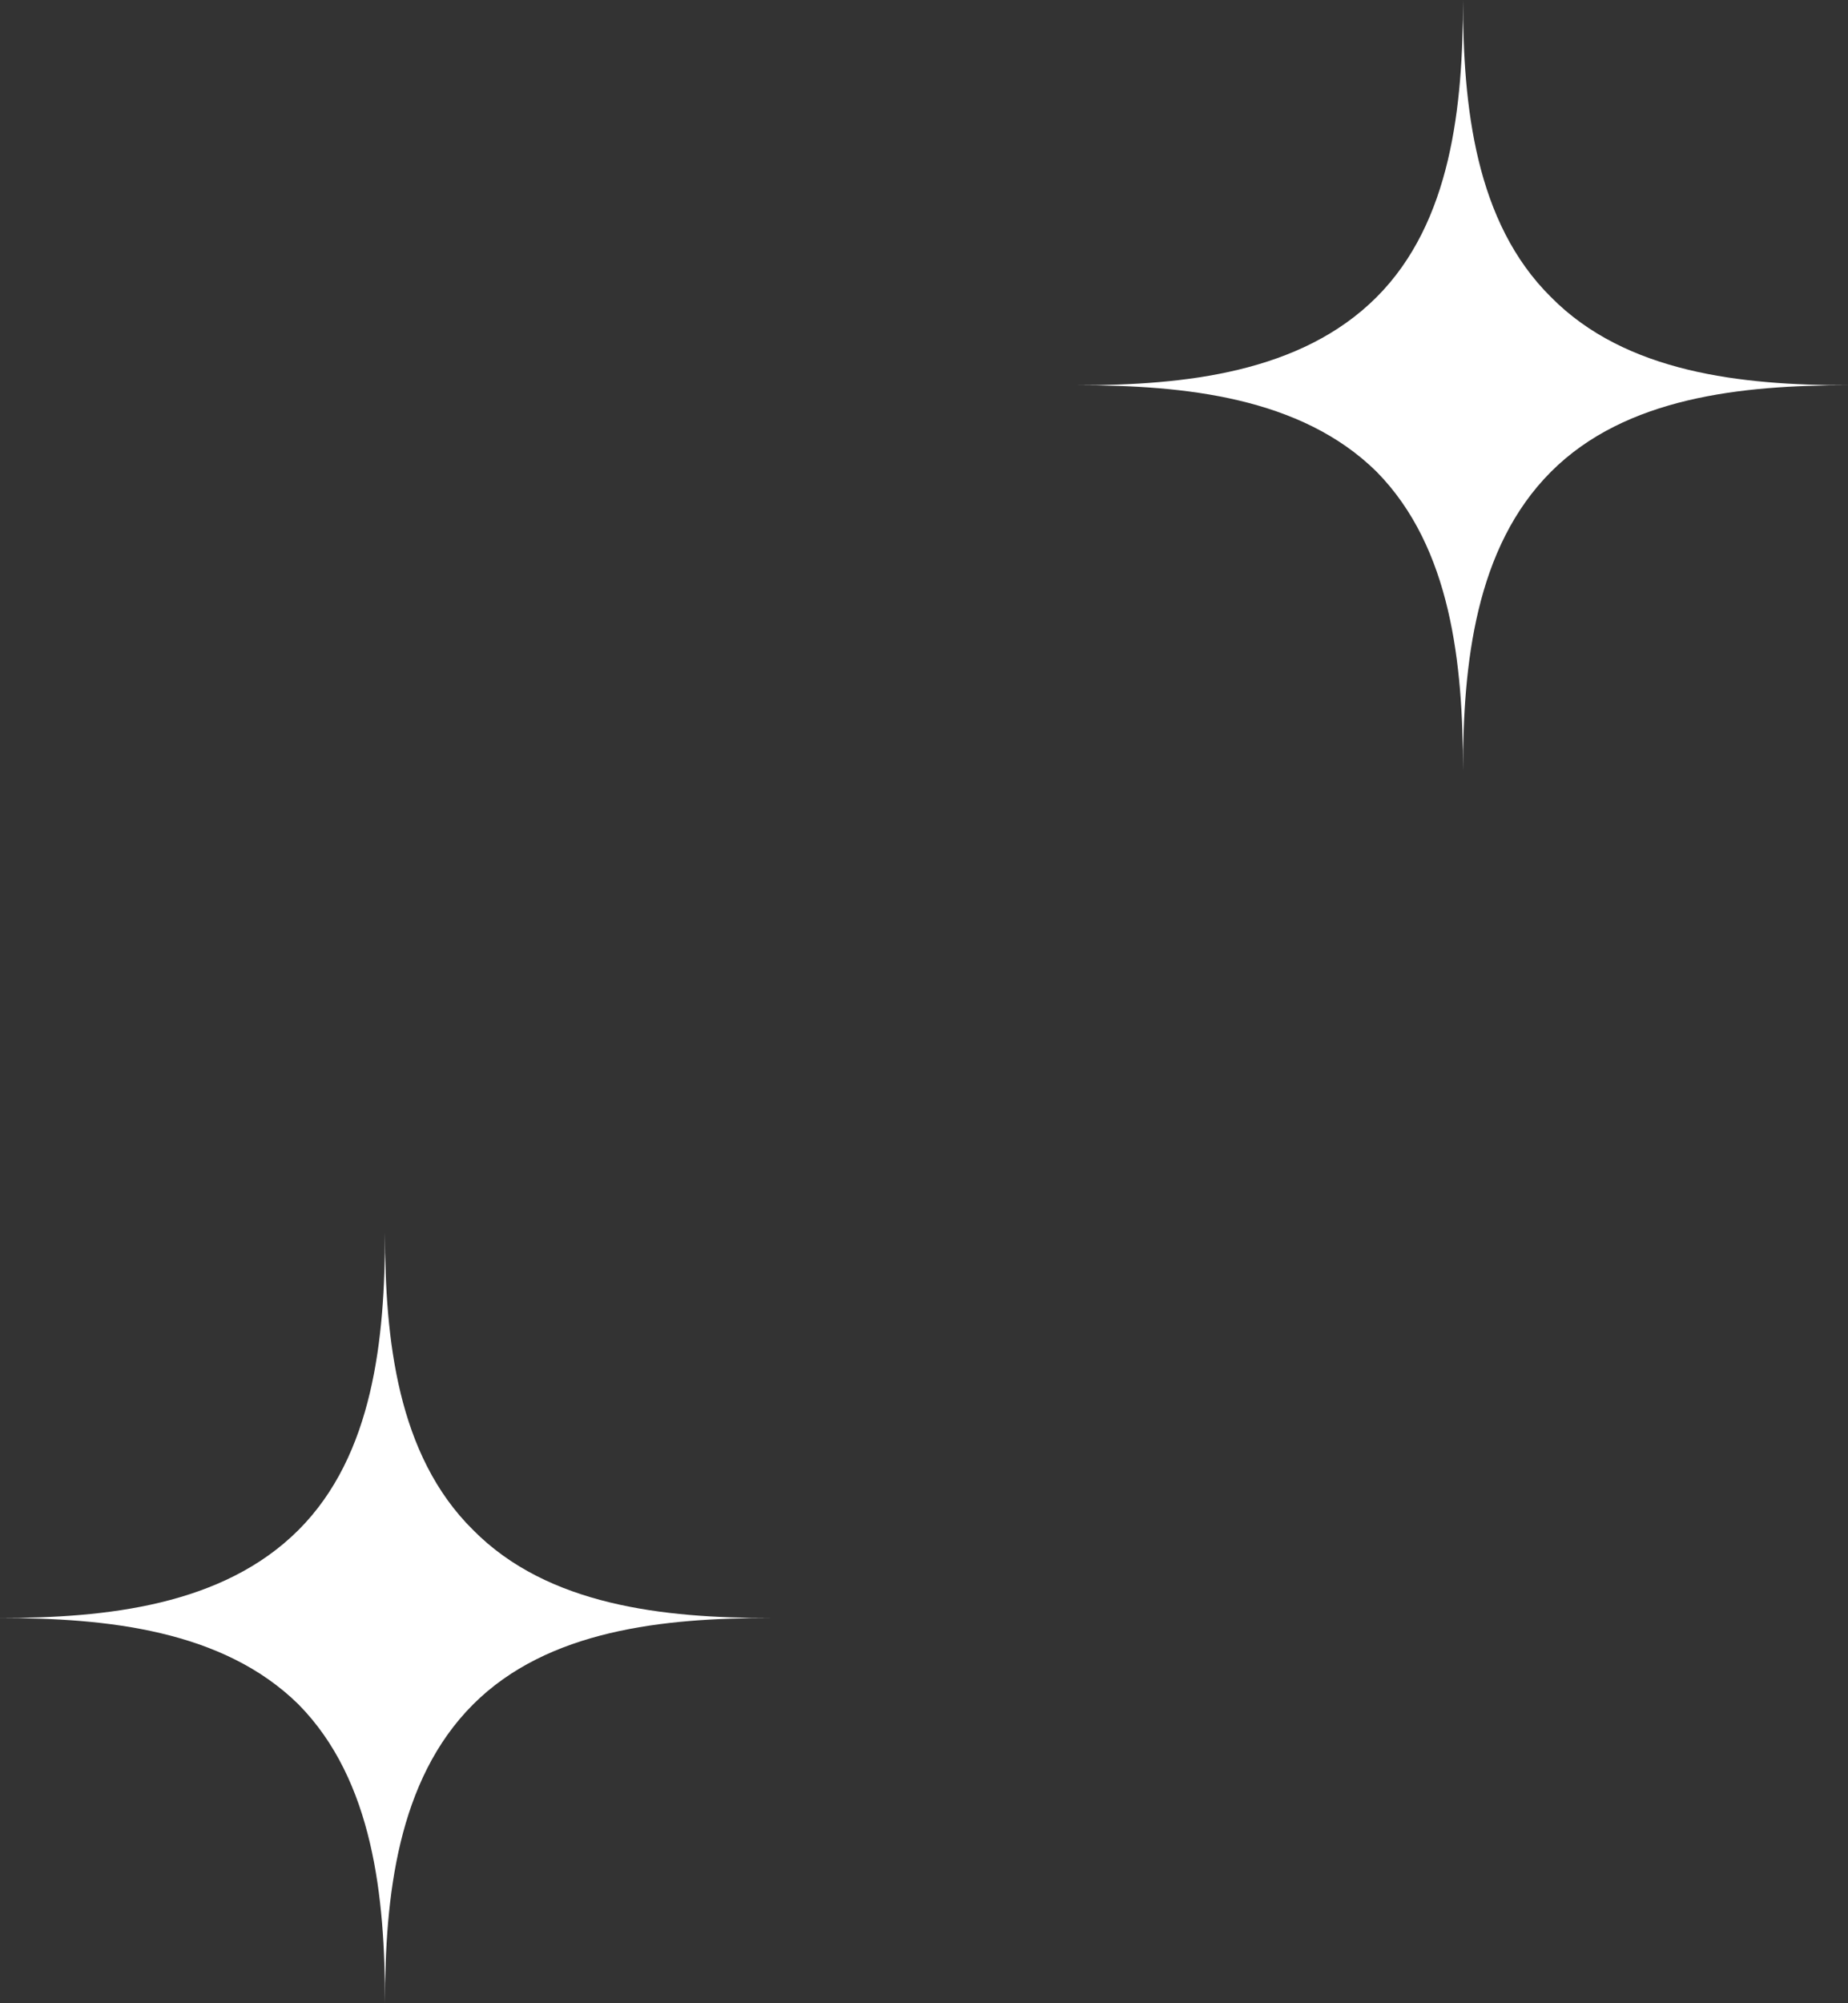
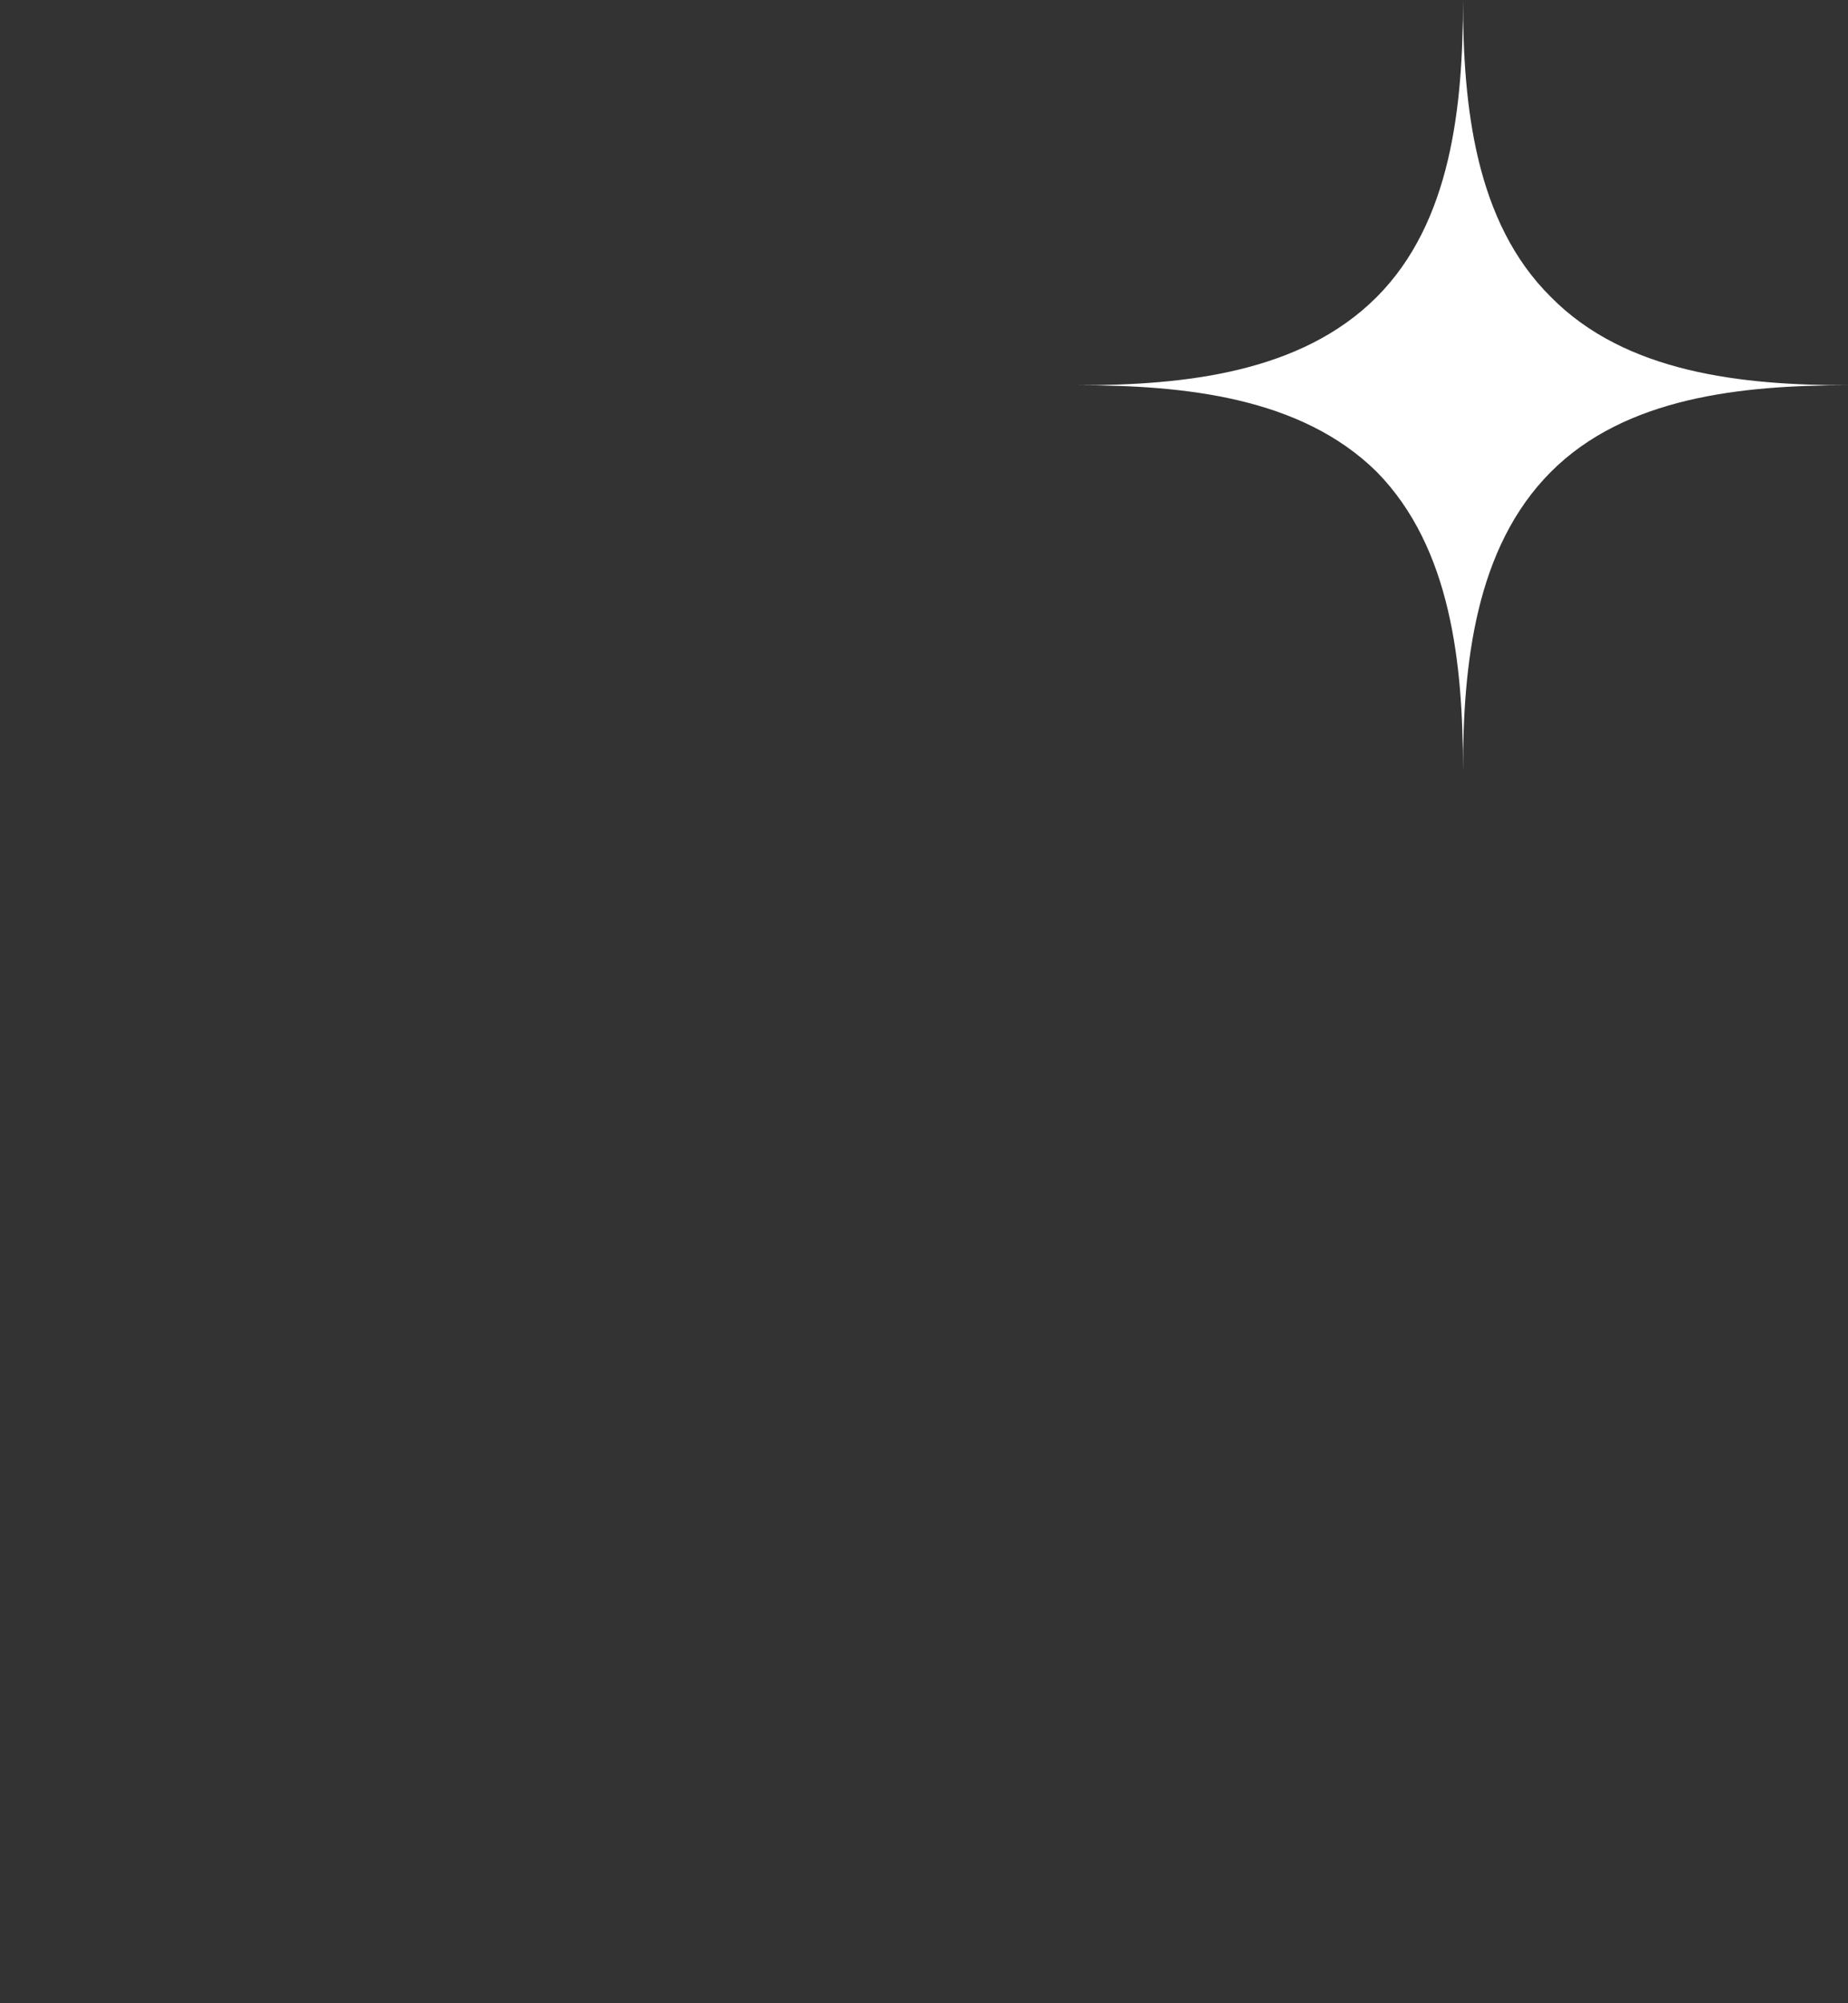
<svg xmlns="http://www.w3.org/2000/svg" width="72" height="78" viewBox="0 0 72 78" fill="none">
  <rect x="0" y="0" width="72" height="78" fill="#333333" stroke="none" />
-   <path d="M18.43 59.57C15.477 56.658 15 52.135 15 48C15 52.135 14.544 56.658 11.633 59.57C8.679 62.523 4.135 63 1.31134e-06 63C4.135 63 8.679 63.456 11.633 66.367C14.544 69.321 15 73.865 15 78C15 73.865 15.477 69.321 18.43 66.367C21.342 63.456 25.865 63 30 63C25.865 63 21.342 62.523 18.43 59.57Z" fill="white" />
  <path d="M60.43 11.57C57.477 8.658 57 4.135 57 -1.31134e-06C57 4.135 56.544 8.658 53.633 11.57C50.679 14.523 46.135 15 42 15C46.135 15 50.679 15.456 53.633 18.367C56.544 21.321 57 25.865 57 30C57 25.865 57.477 21.321 60.43 18.367C63.342 15.456 67.865 15 72 15C67.865 15 63.342 14.523 60.43 11.57Z" fill="white" />
</svg>